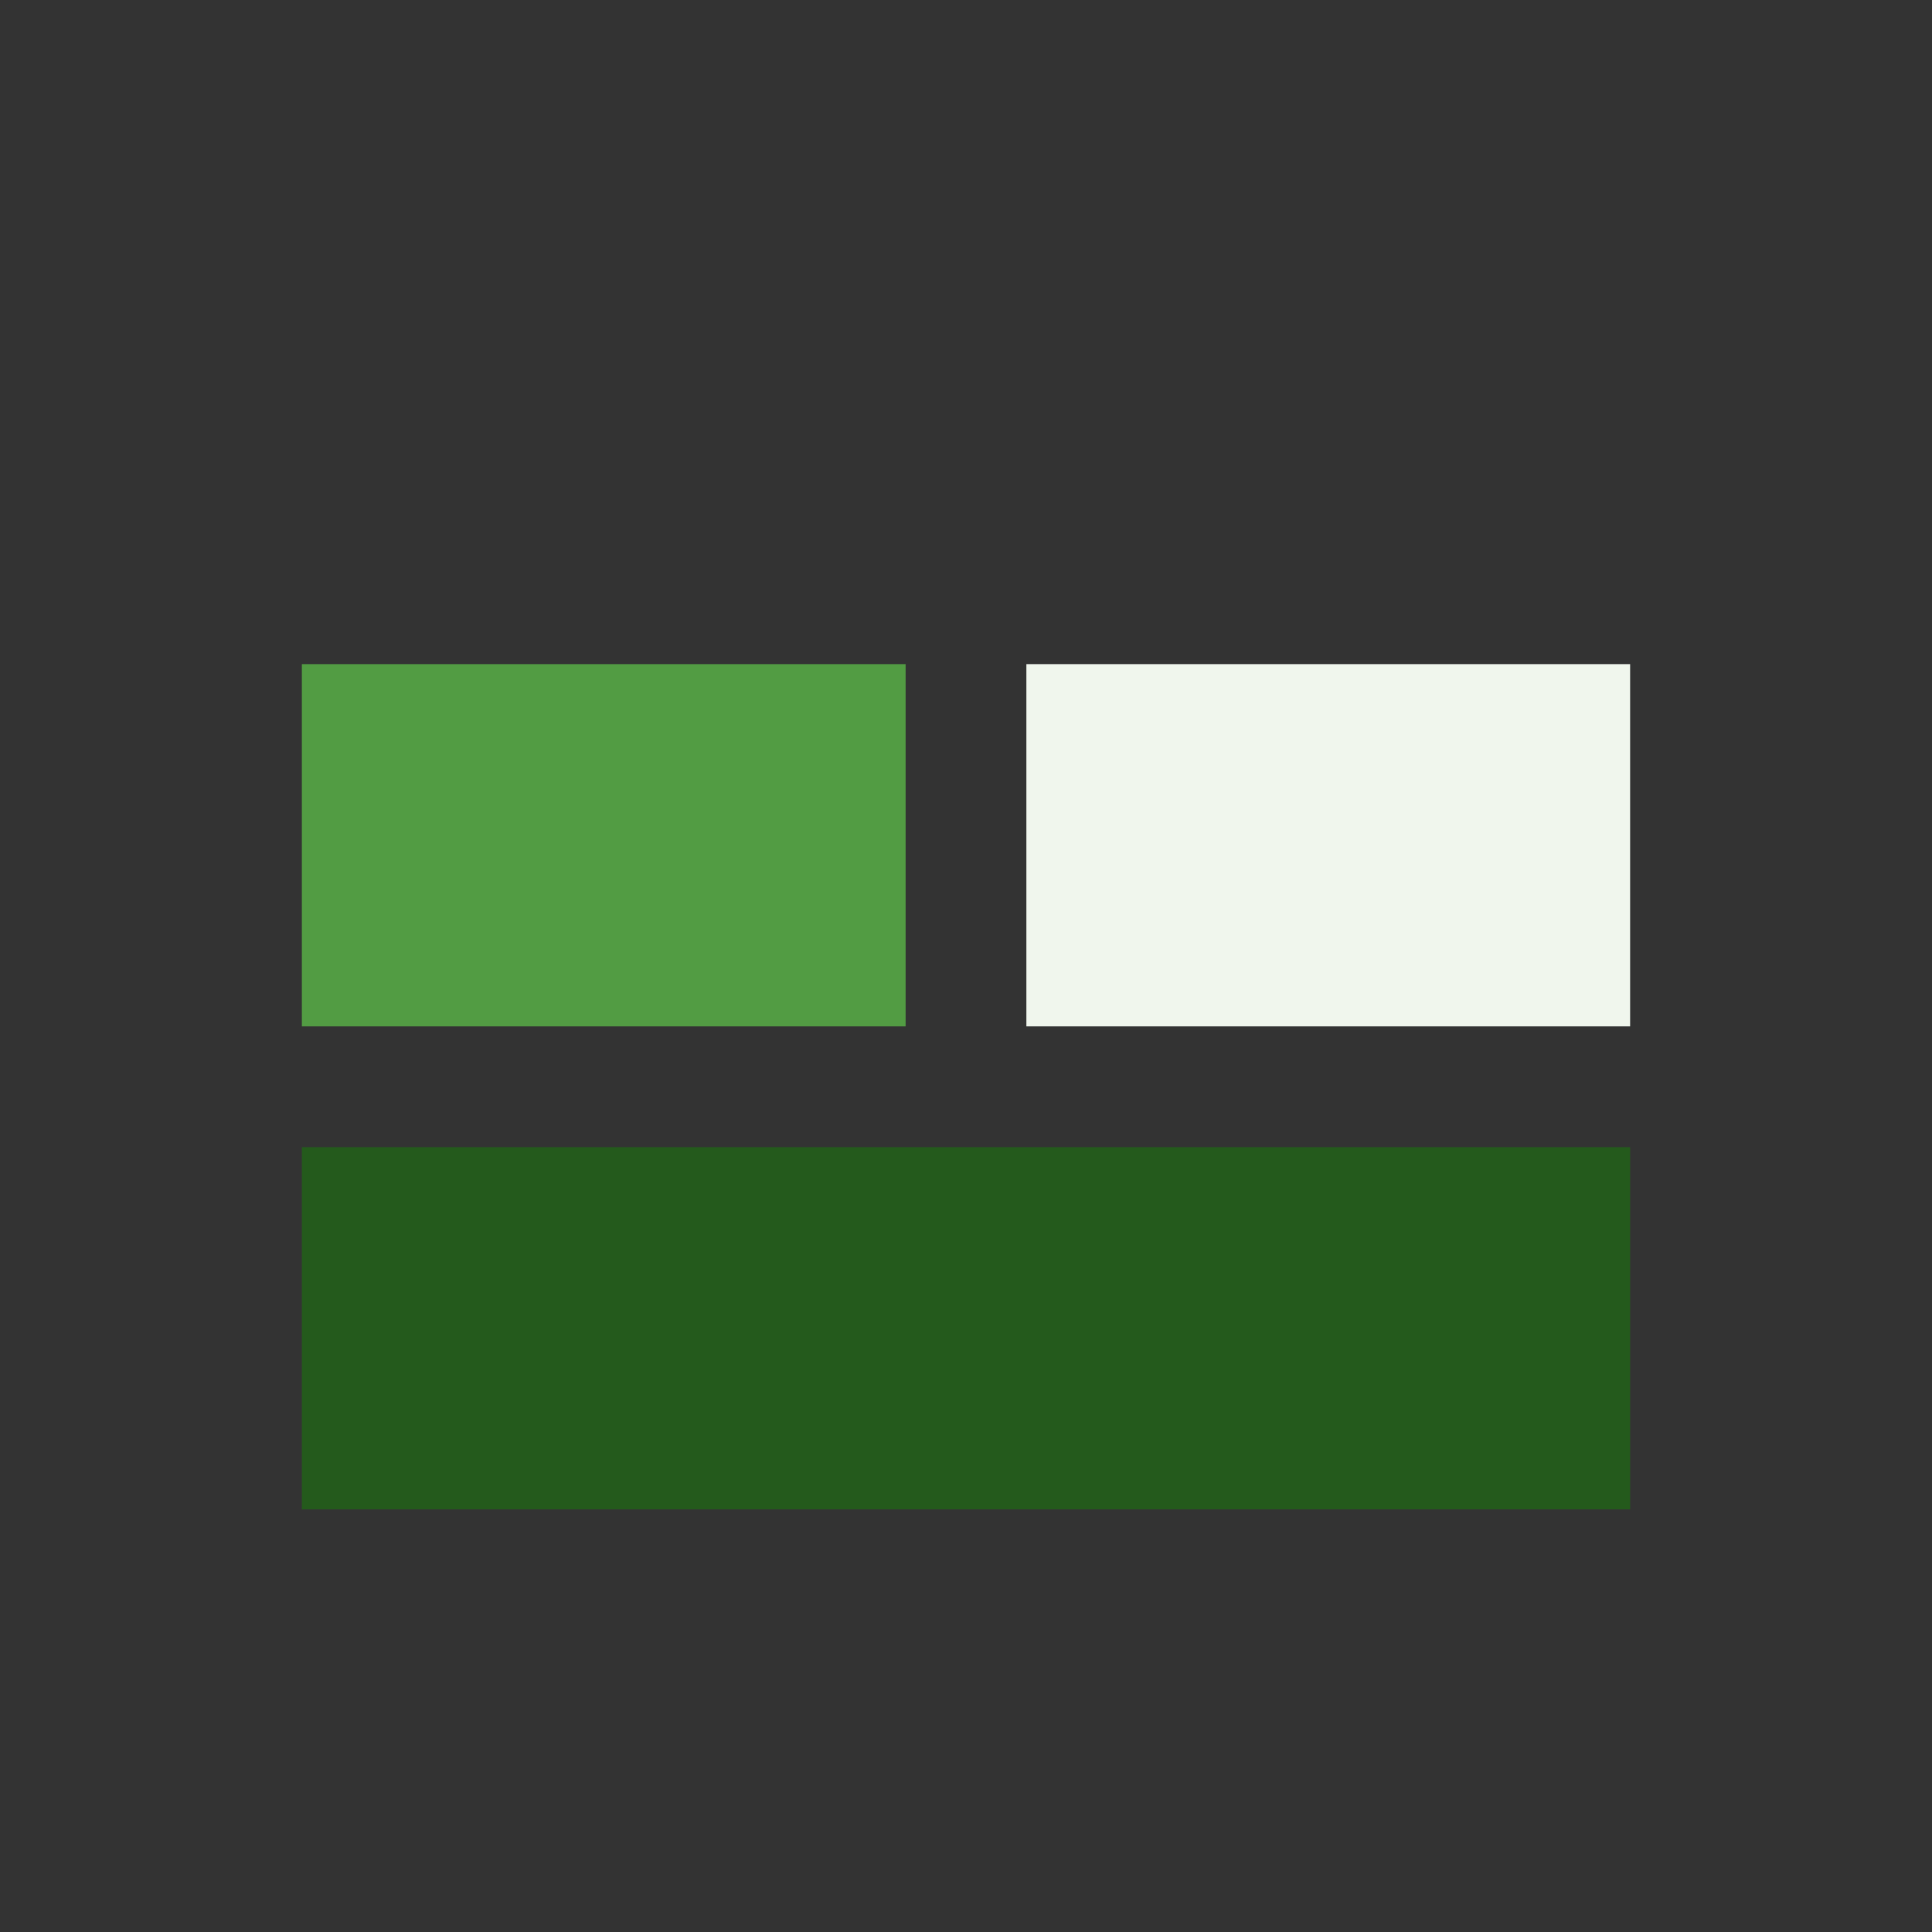
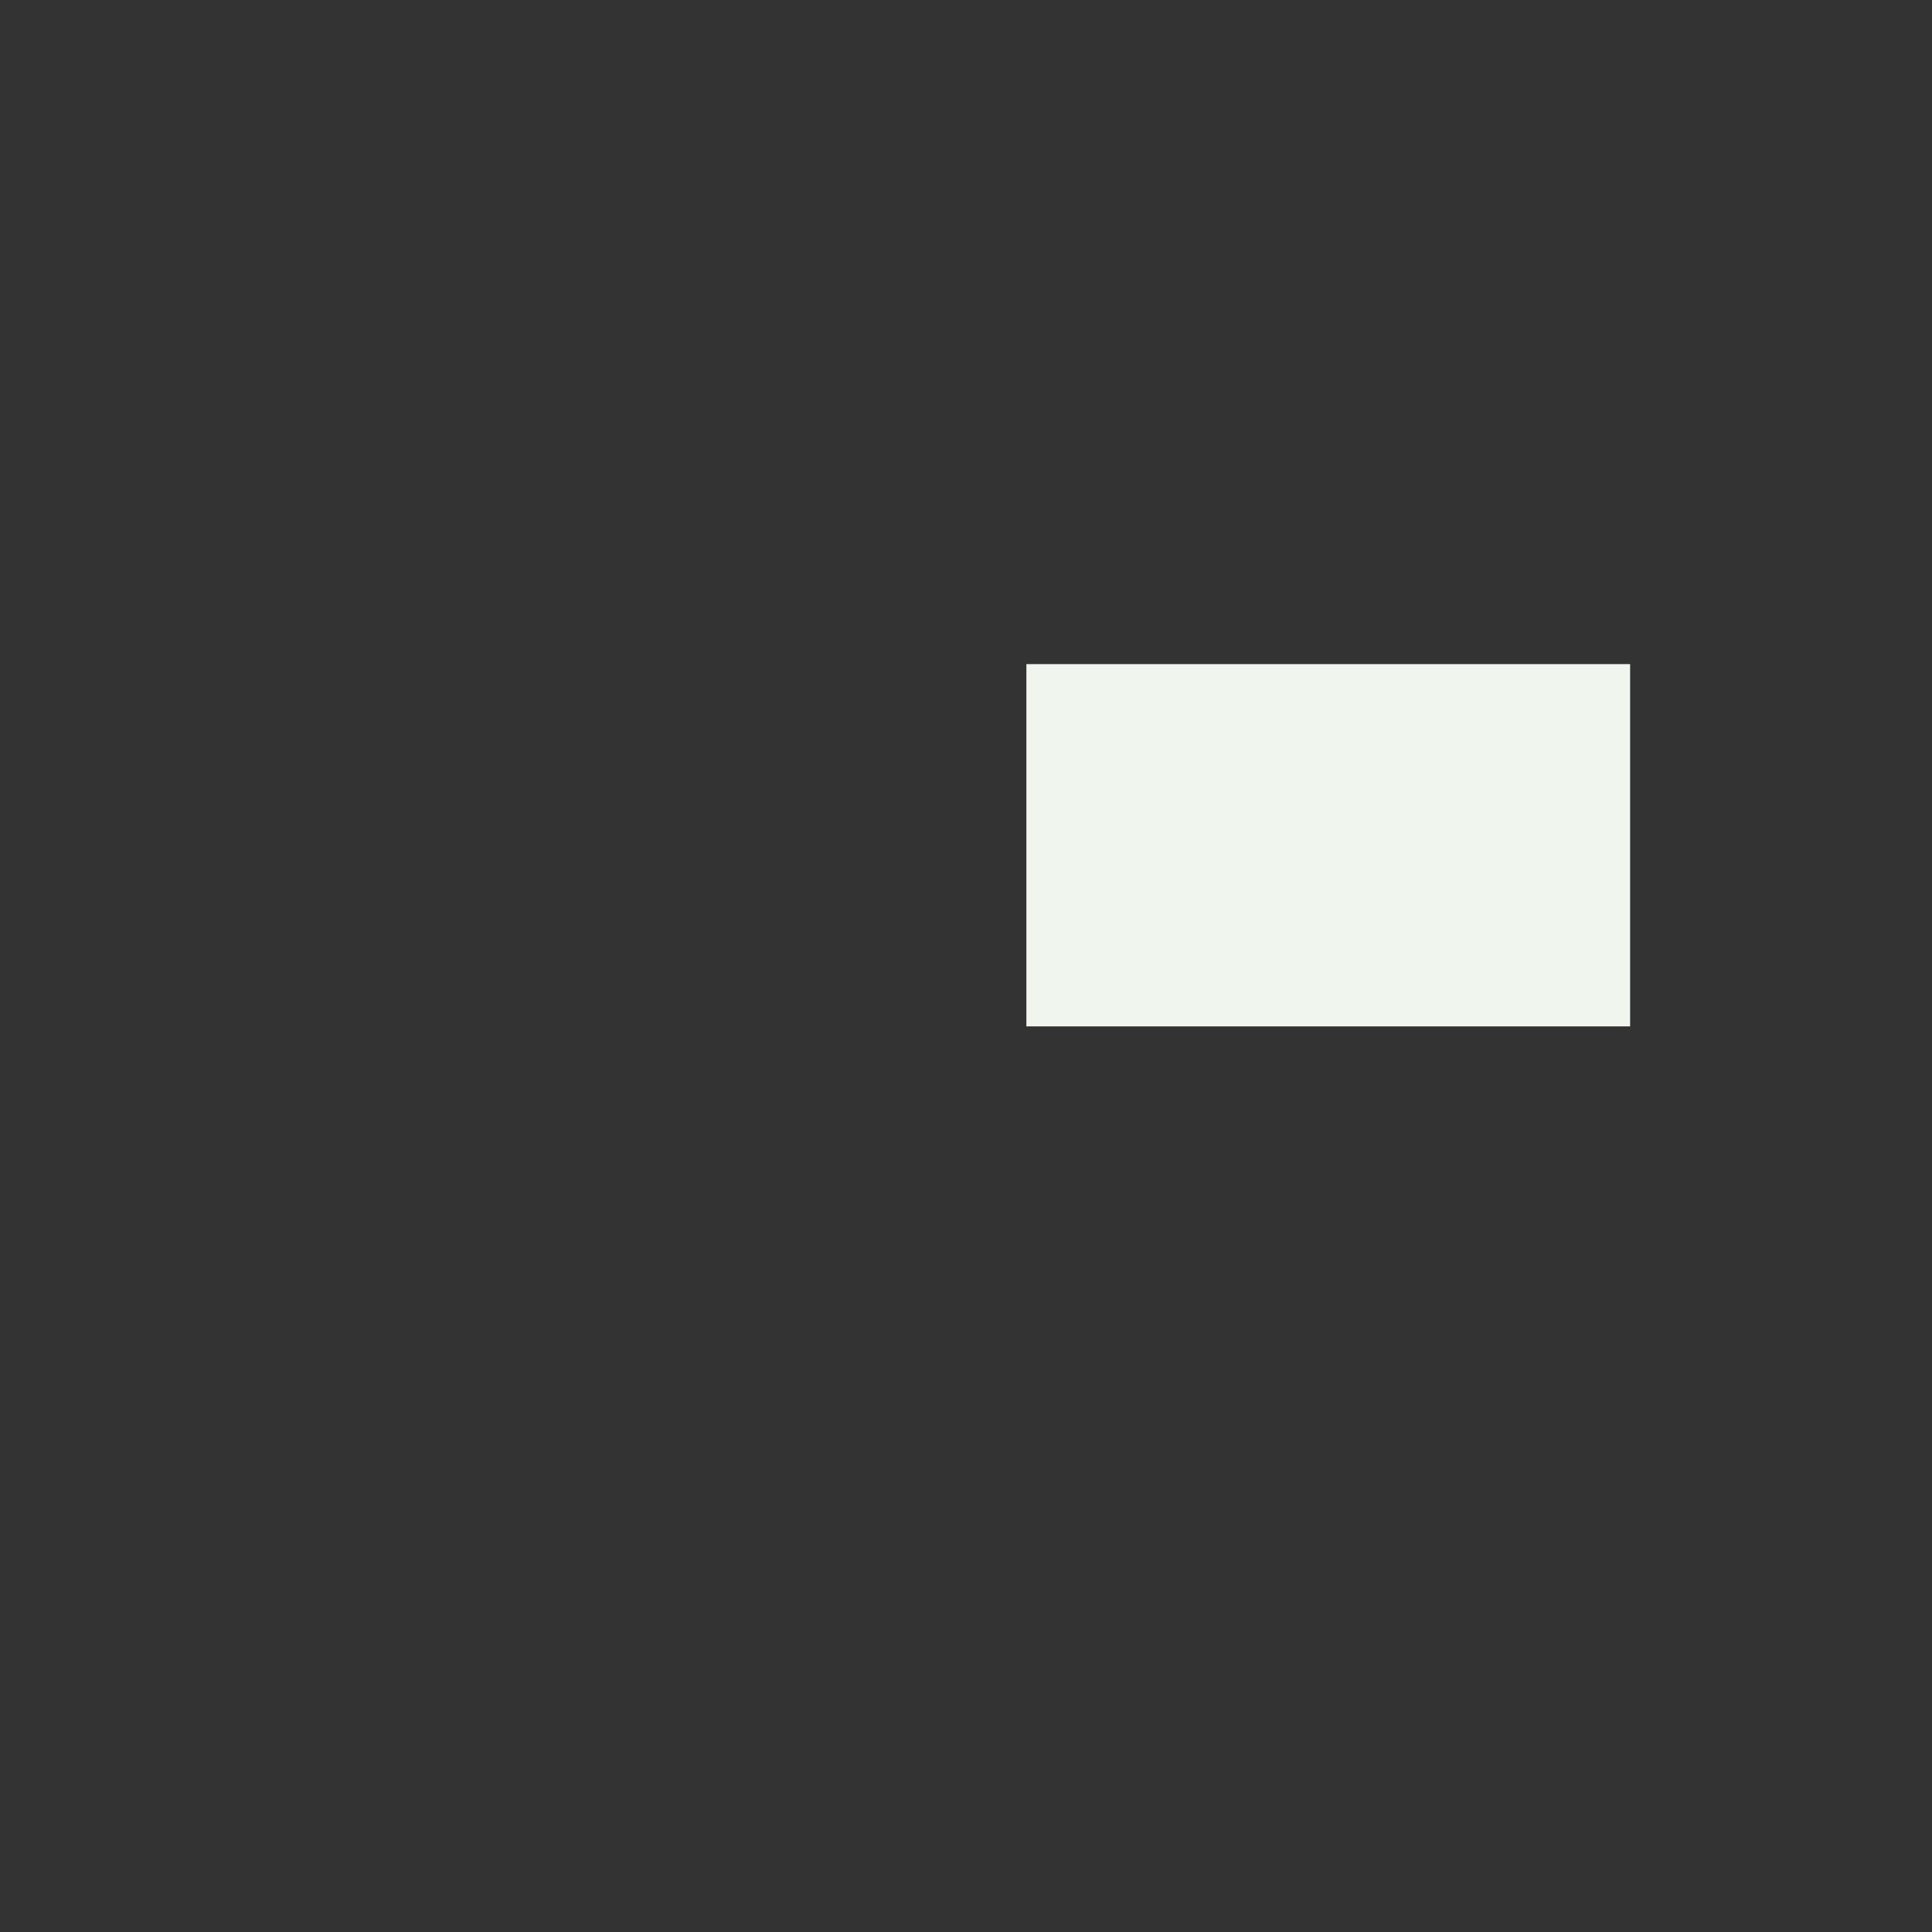
<svg xmlns="http://www.w3.org/2000/svg" width="32" height="32" viewBox="0 0 32 32">
  <rect x="0" y="0" width="32" height="32" fill="#333333" stroke="none" />
-   <rect x="5" y="19" width="22" height="6" fill="#245A1C" />
-   <rect x="5" y="11" width="10" height="6" fill="#529C43" />
  <rect x="17" y="11" width="10" height="6" fill="#F0F6ED" />
</svg>